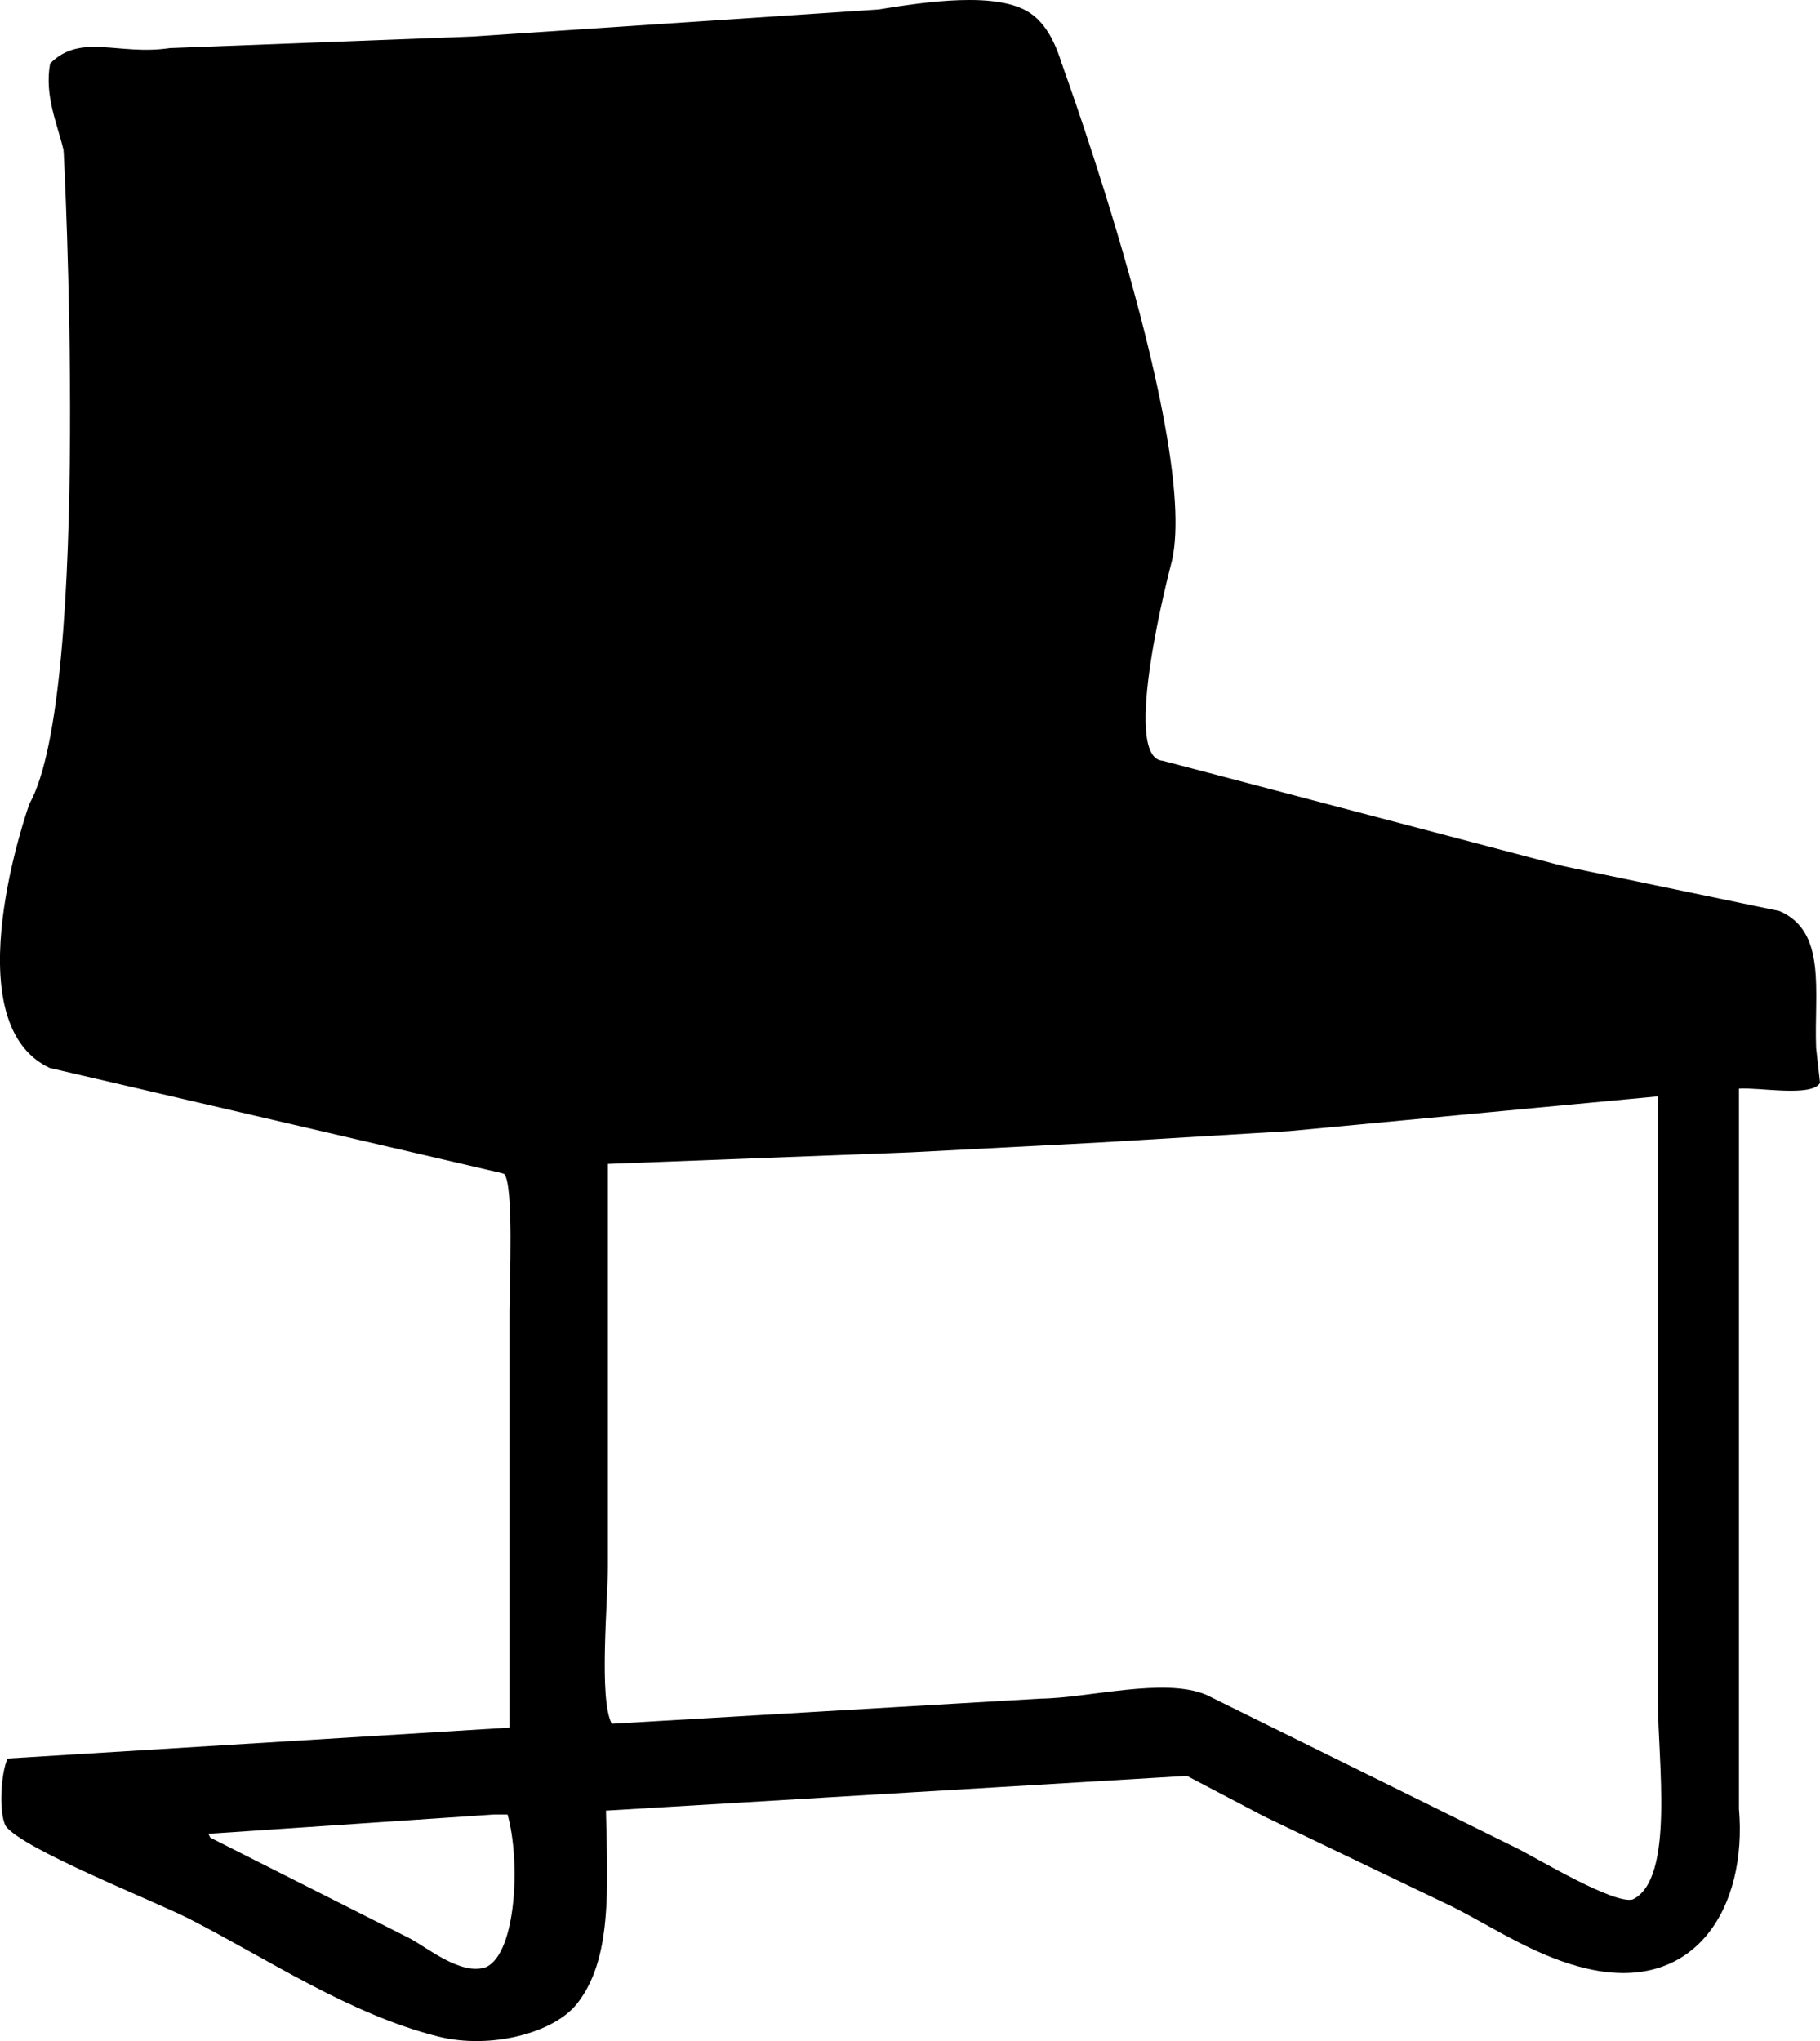
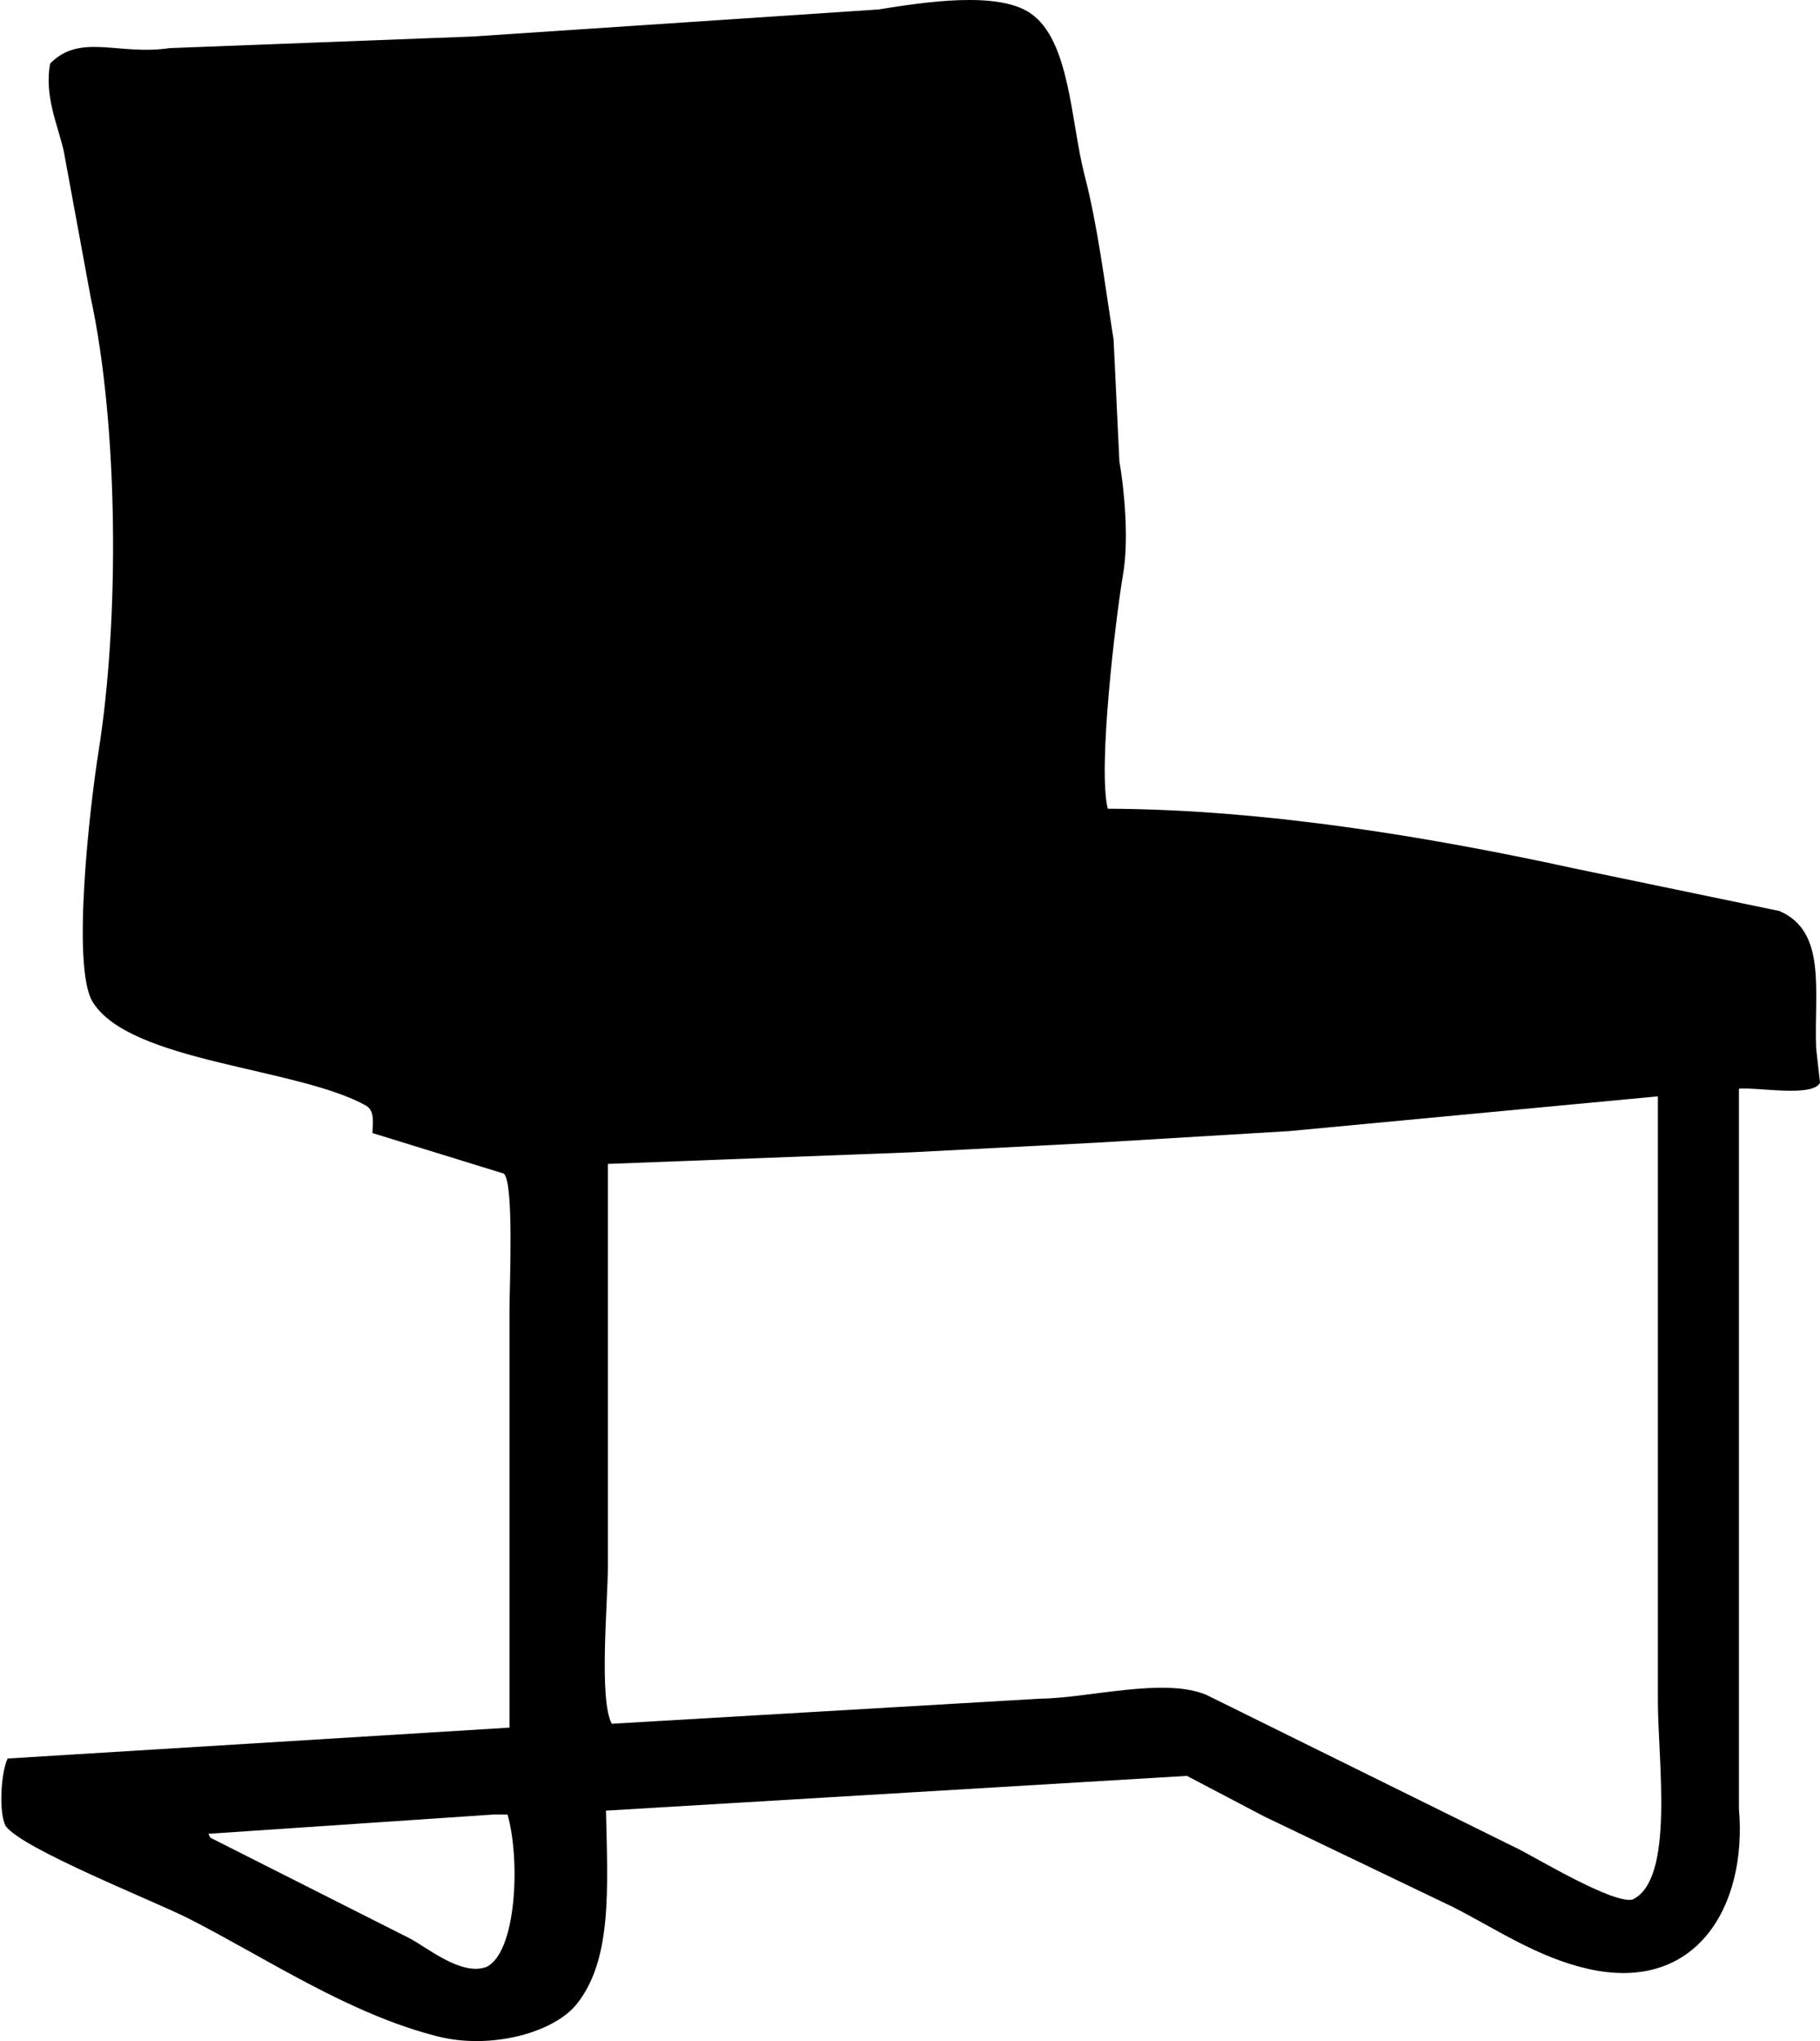
<svg xmlns="http://www.w3.org/2000/svg" id="Livello_1" viewBox="0 0 226.31 253.75">
  <defs>
    <style>.cls-1{fill-rule:evenodd;}</style>
  </defs>
  <path class="cls-1" d="M225.83,130.3c-.27-7.04,1.37-14.48-4.56-17.04-8.48-1.76-16.96-3.52-25.44-5.28-17.36-3.78-38.14-7.36-58.08-7.44-1.27-4.98,.97-23.69,1.92-29.28,.71-4.2,.13-10.46-.48-13.92-.24-5.04-.48-10.08-.72-15.12-1.09-6.88-1.97-14.14-3.6-20.4-1.72-6.6-1.79-16.77-6.72-20.16-4.05-2.79-13.03-1.43-18.96-.48-16.8,1.12-33.6,2.24-50.4,3.36-12.56,.48-25.12,.96-37.68,1.44-6.37,.96-11.1-1.92-14.88,1.92-.73,4,.9,7.49,1.68,10.8,1.12,6.08,2.24,12.16,3.36,18.24,3.41,15.75,3.65,39.83,.96,56.64-1.04,6.53-3.36,26.63-.72,30.96,4.63,7.58,25.65,8.15,34.08,12.96,.92,.61,.81,1.81,.72,3.36,5.44,1.68,10.88,3.36,16.32,5.04,1.31,.95,.72,14.04,.72,17.04v51.84c-20.8,1.28-41.6,2.56-62.4,3.84-.83,1.69-1.14,6.73-.24,8.4,2.1,2.87,18.48,9.32,22.8,11.52,9.66,4.93,19.92,11.87,30.96,14.64,6.54,1.64,14.4-.44,17.28-4.08,4.36-5.51,3.82-14.21,3.6-24,24.08-1.44,48.16-2.88,72.24-4.32,3.2,1.68,6.4,3.36,9.6,5.04,7.84,3.76,15.68,7.52,23.52,11.28,5.26,2.68,10.5,6.27,16.8,7.68,13.36,3,19.77-7.7,18.72-19.92v-89.52c2.48-.18,9.12,1.08,10.08-.72-.16-1.44-.32-2.88-.48-4.32ZM60.47,244.54c-3.15,1.15-7.39-2.47-9.6-3.6-8.24-4.16-16.48-8.32-24.72-12.48-.08-.16-.16-.32-.24-.48,11.84-.8,23.68-1.6,35.52-2.4h1.68c1.61,5.65,1.13,17.17-2.64,18.96Zm142.56-8.4c-2.29,.66-11.76-5.02-14.16-6.24-12.96-6.4-25.92-12.8-38.88-19.2-5.27-2.2-14.65,.42-20.64,.48-17.76,1.04-35.52,2.08-53.28,3.12-1.63-3.03-.48-15.17-.48-19.68v-49.92c12.56-.48,25.12-.96,37.68-1.44,7.68-.4,15.36-.8,23.04-1.2,8-.48,16-.96,24-1.44,15.28-1.44,30.56-2.88,45.84-4.32v75.12c0,7.52,2.11,22.18-3.12,24.72Z" />
-   <path d="M132.04,7.95s17.53,48.05,13.54,62.35c0,0-6.32,23.94-1,24.28l49.65,13.06-79.24,13.54-18.95-58.19L132.04,7.95Z" />
-   <path d="M7.91,18.7s3.54,67.3-4.26,81.25c0,0-9.71,27.08,2.53,32.82l56.45,13.13V80.67L7.91,18.7Z" />
</svg>